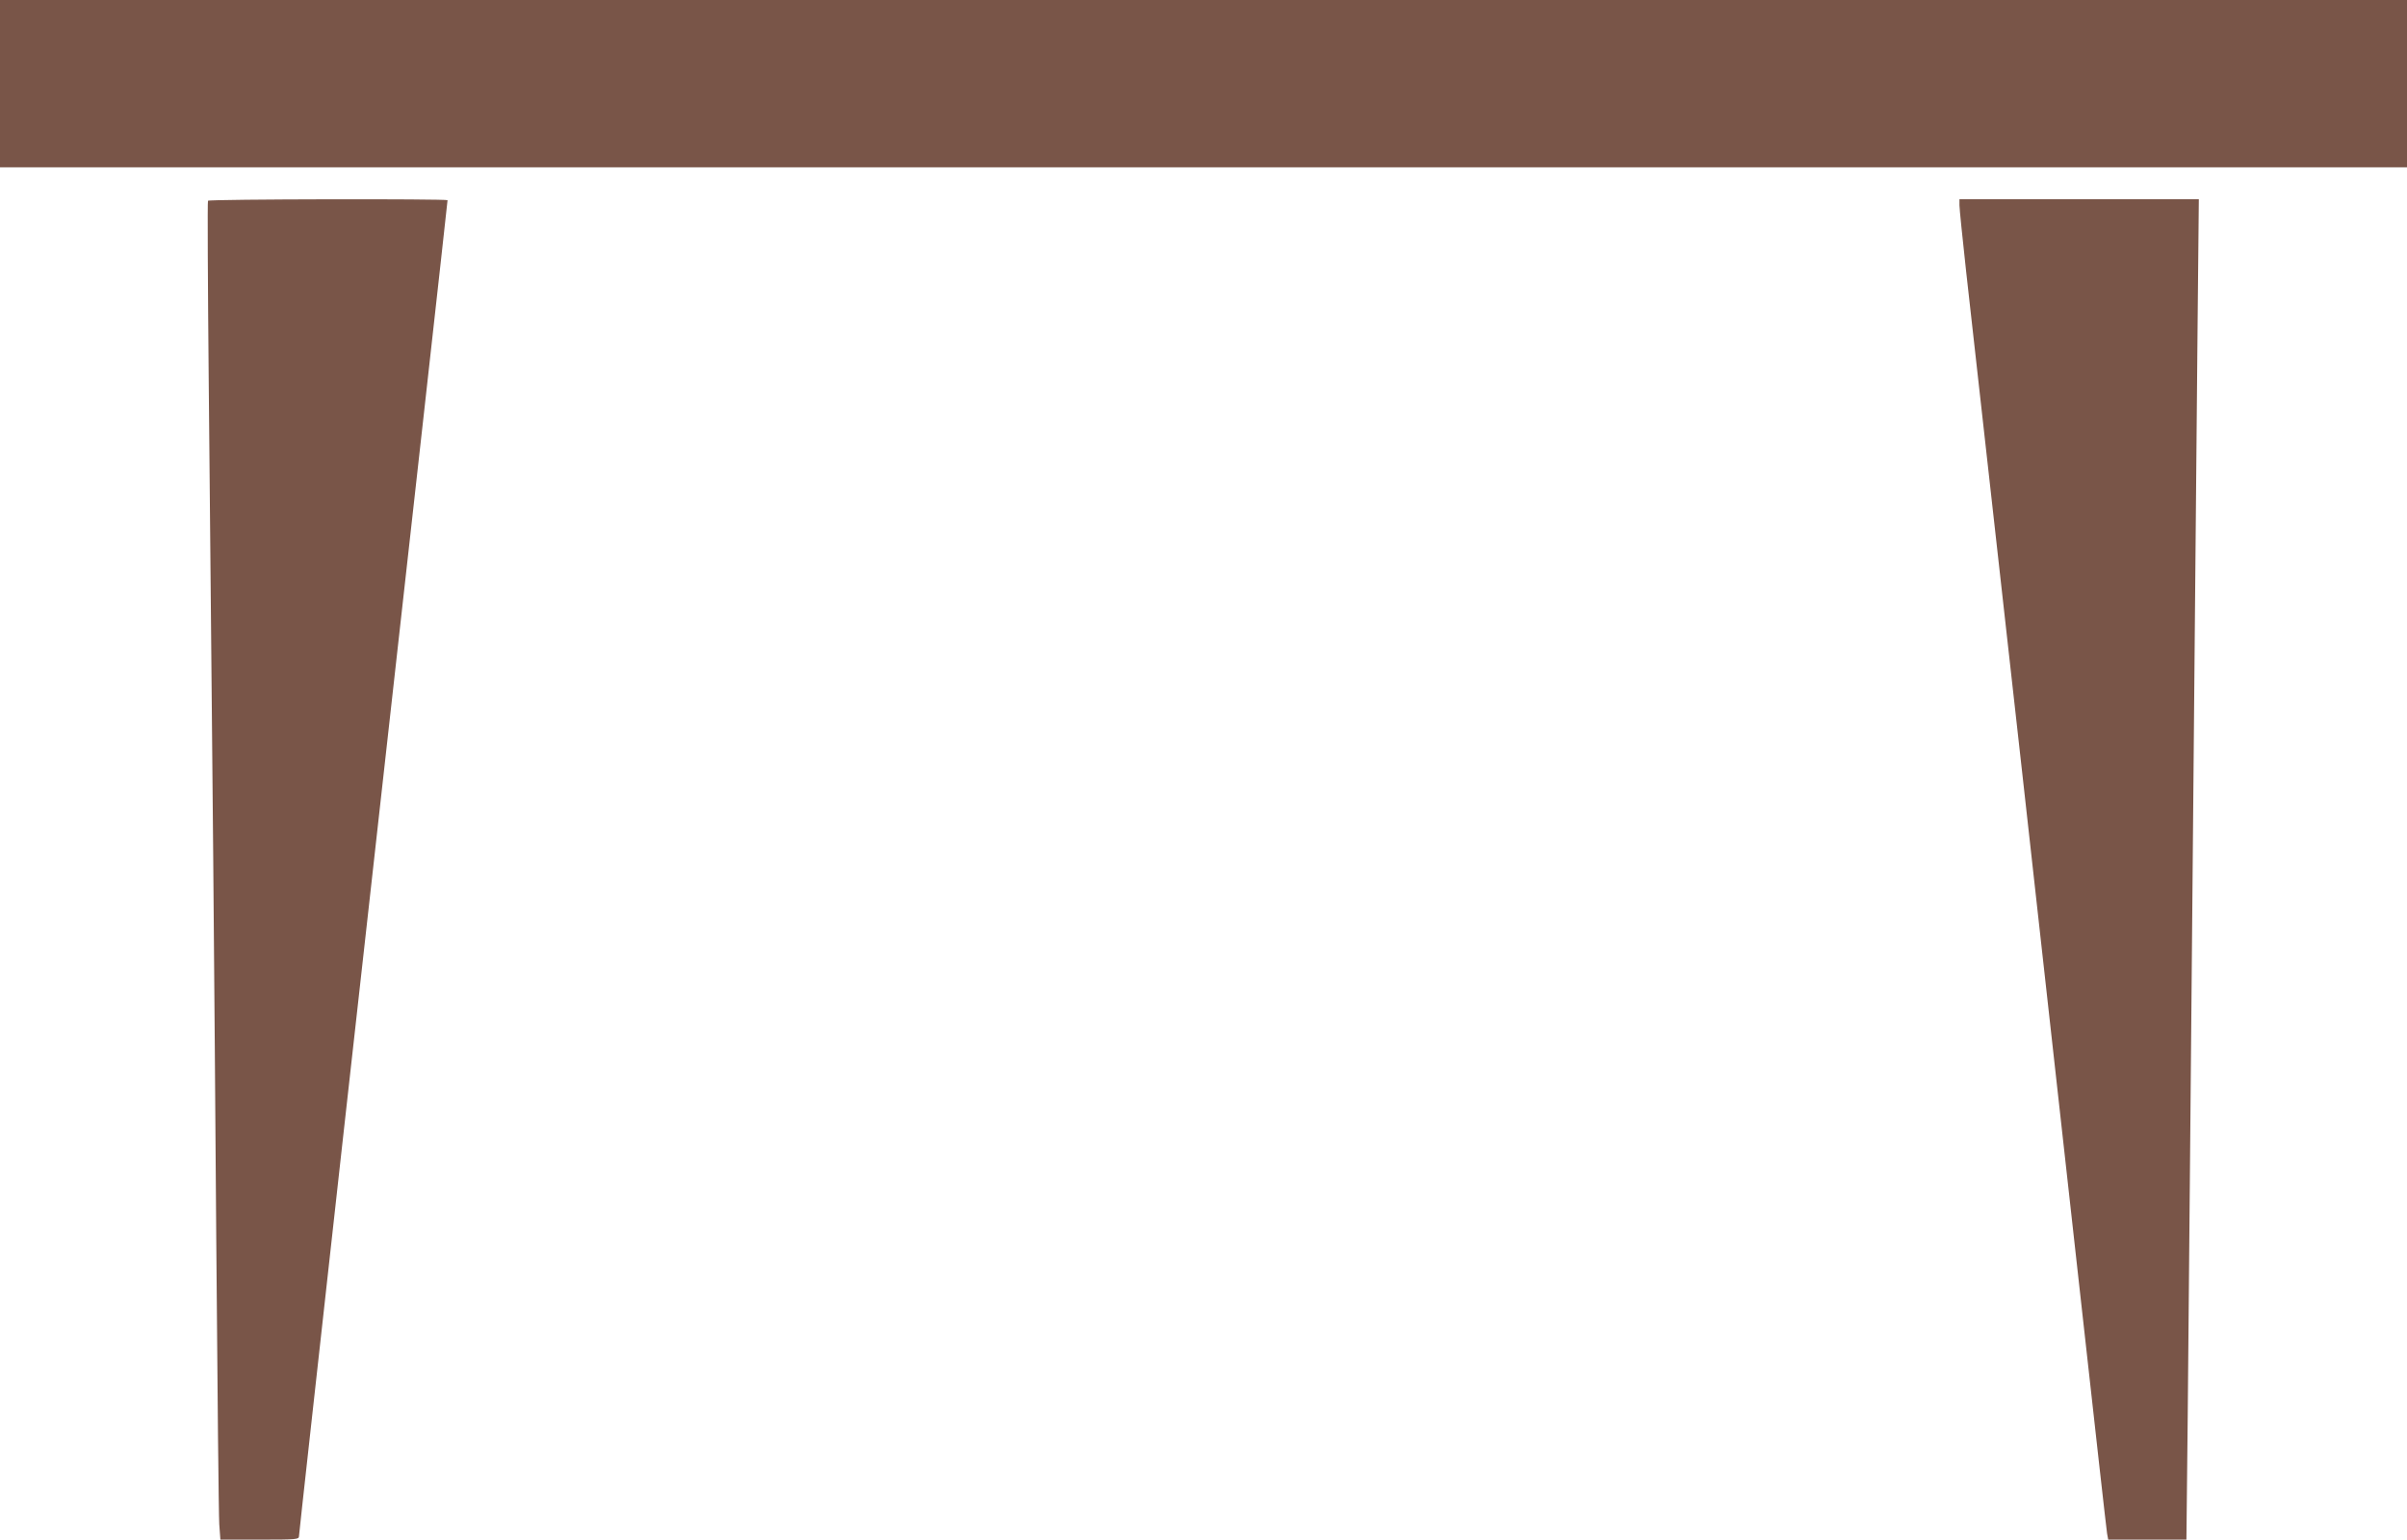
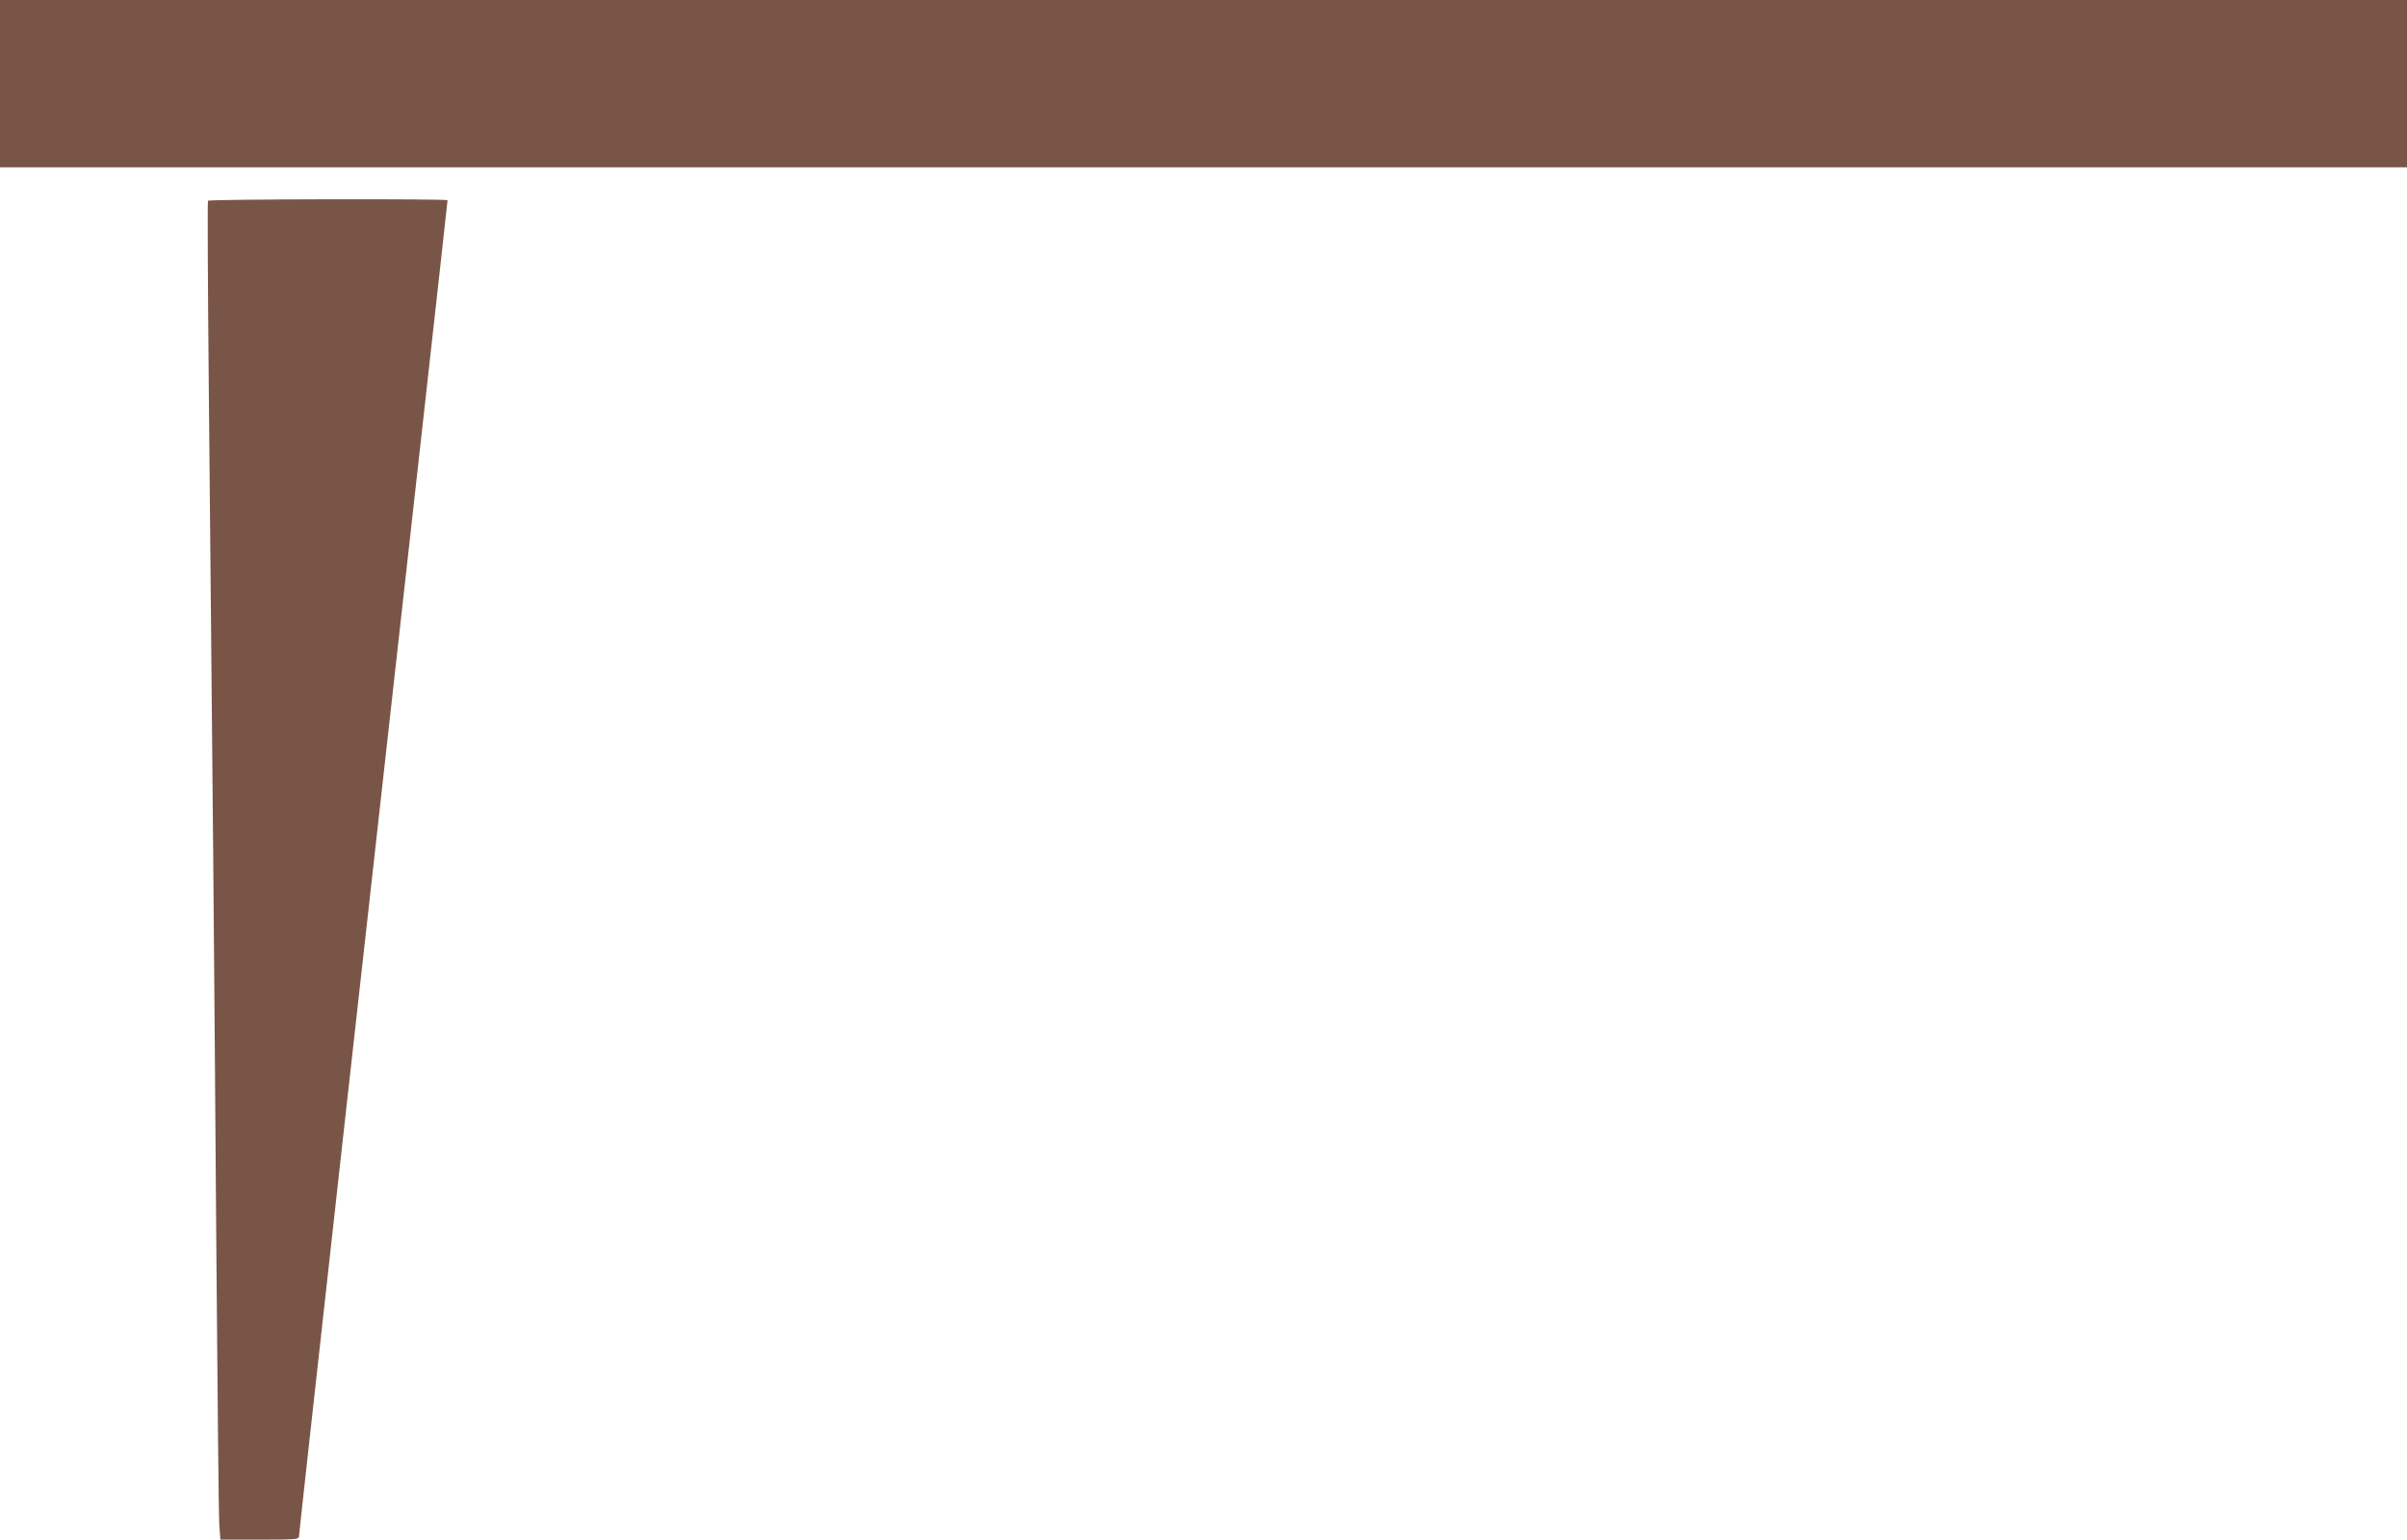
<svg xmlns="http://www.w3.org/2000/svg" version="1.0" width="1280pt" height="819pt" viewBox="0 0 1280 819" preserveAspectRatio="xMidYMid meet">
  <g transform="translate(0,819) scale(0.1,-0.1)" fill="#795548" stroke="none">
    <path d="M0 7745 l0 -445 6400 0 6400 0 0 445 0 445 -6400 0 -6400 0 0 -445z" />
    <path d="M1106 7122 c-3 -5 -1 -438 4 -963 20 -2016 30 -3174 40 -4559 6 -789 13 -1472 16 -1518 l6 -82 209 0 c198 0 209 1 209 19 0 10 104 947 230 2082 127 1135 248 2224 270 2419 22 195 96 860 165 1477 69 617 125 1125 125 1128 0 8 -1268 6 -1274 -3z" />
-     <path d="M10420 7098 c0 -17 16 -173 35 -347 102 -904 493 -4412 610 -5471 74 -668 137 -1230 140 -1247 l6 -33 208 0 208 0 7 663 c3 364 11 1162 16 1772 19 2069 29 3268 36 3983 l7 712 -637 0 -636 0 0 -32z" />
  </g>
</svg>